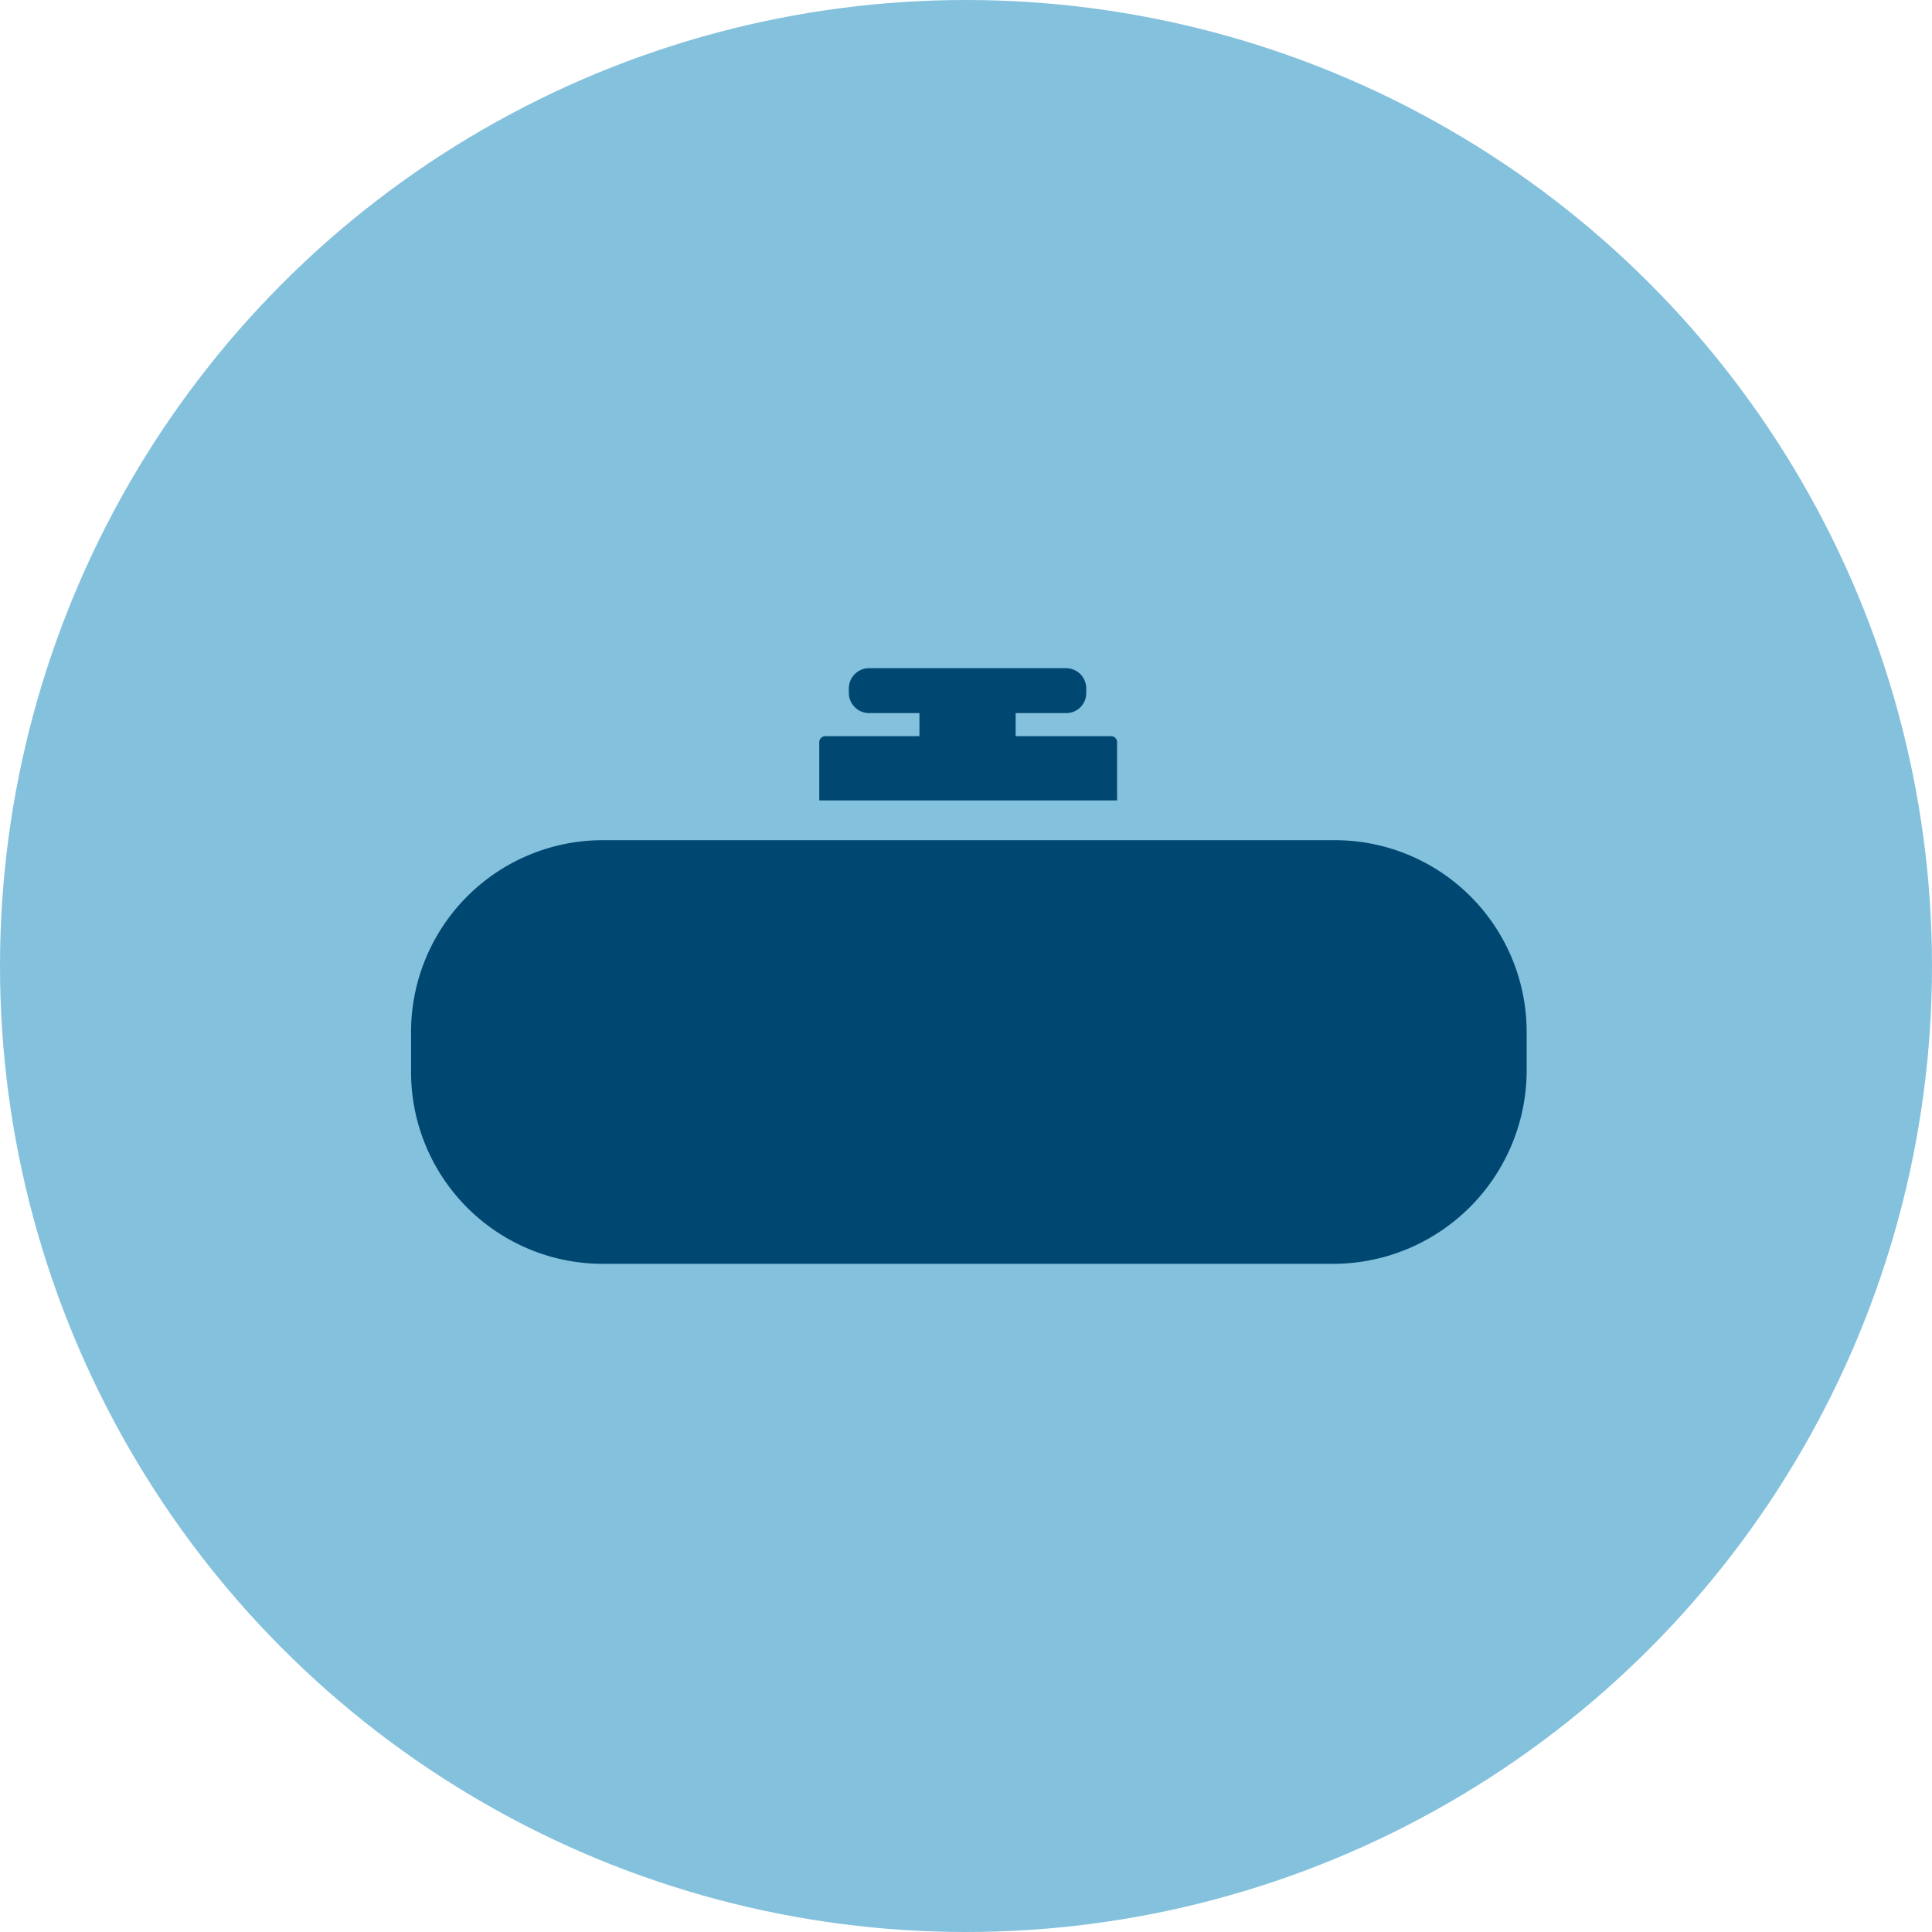
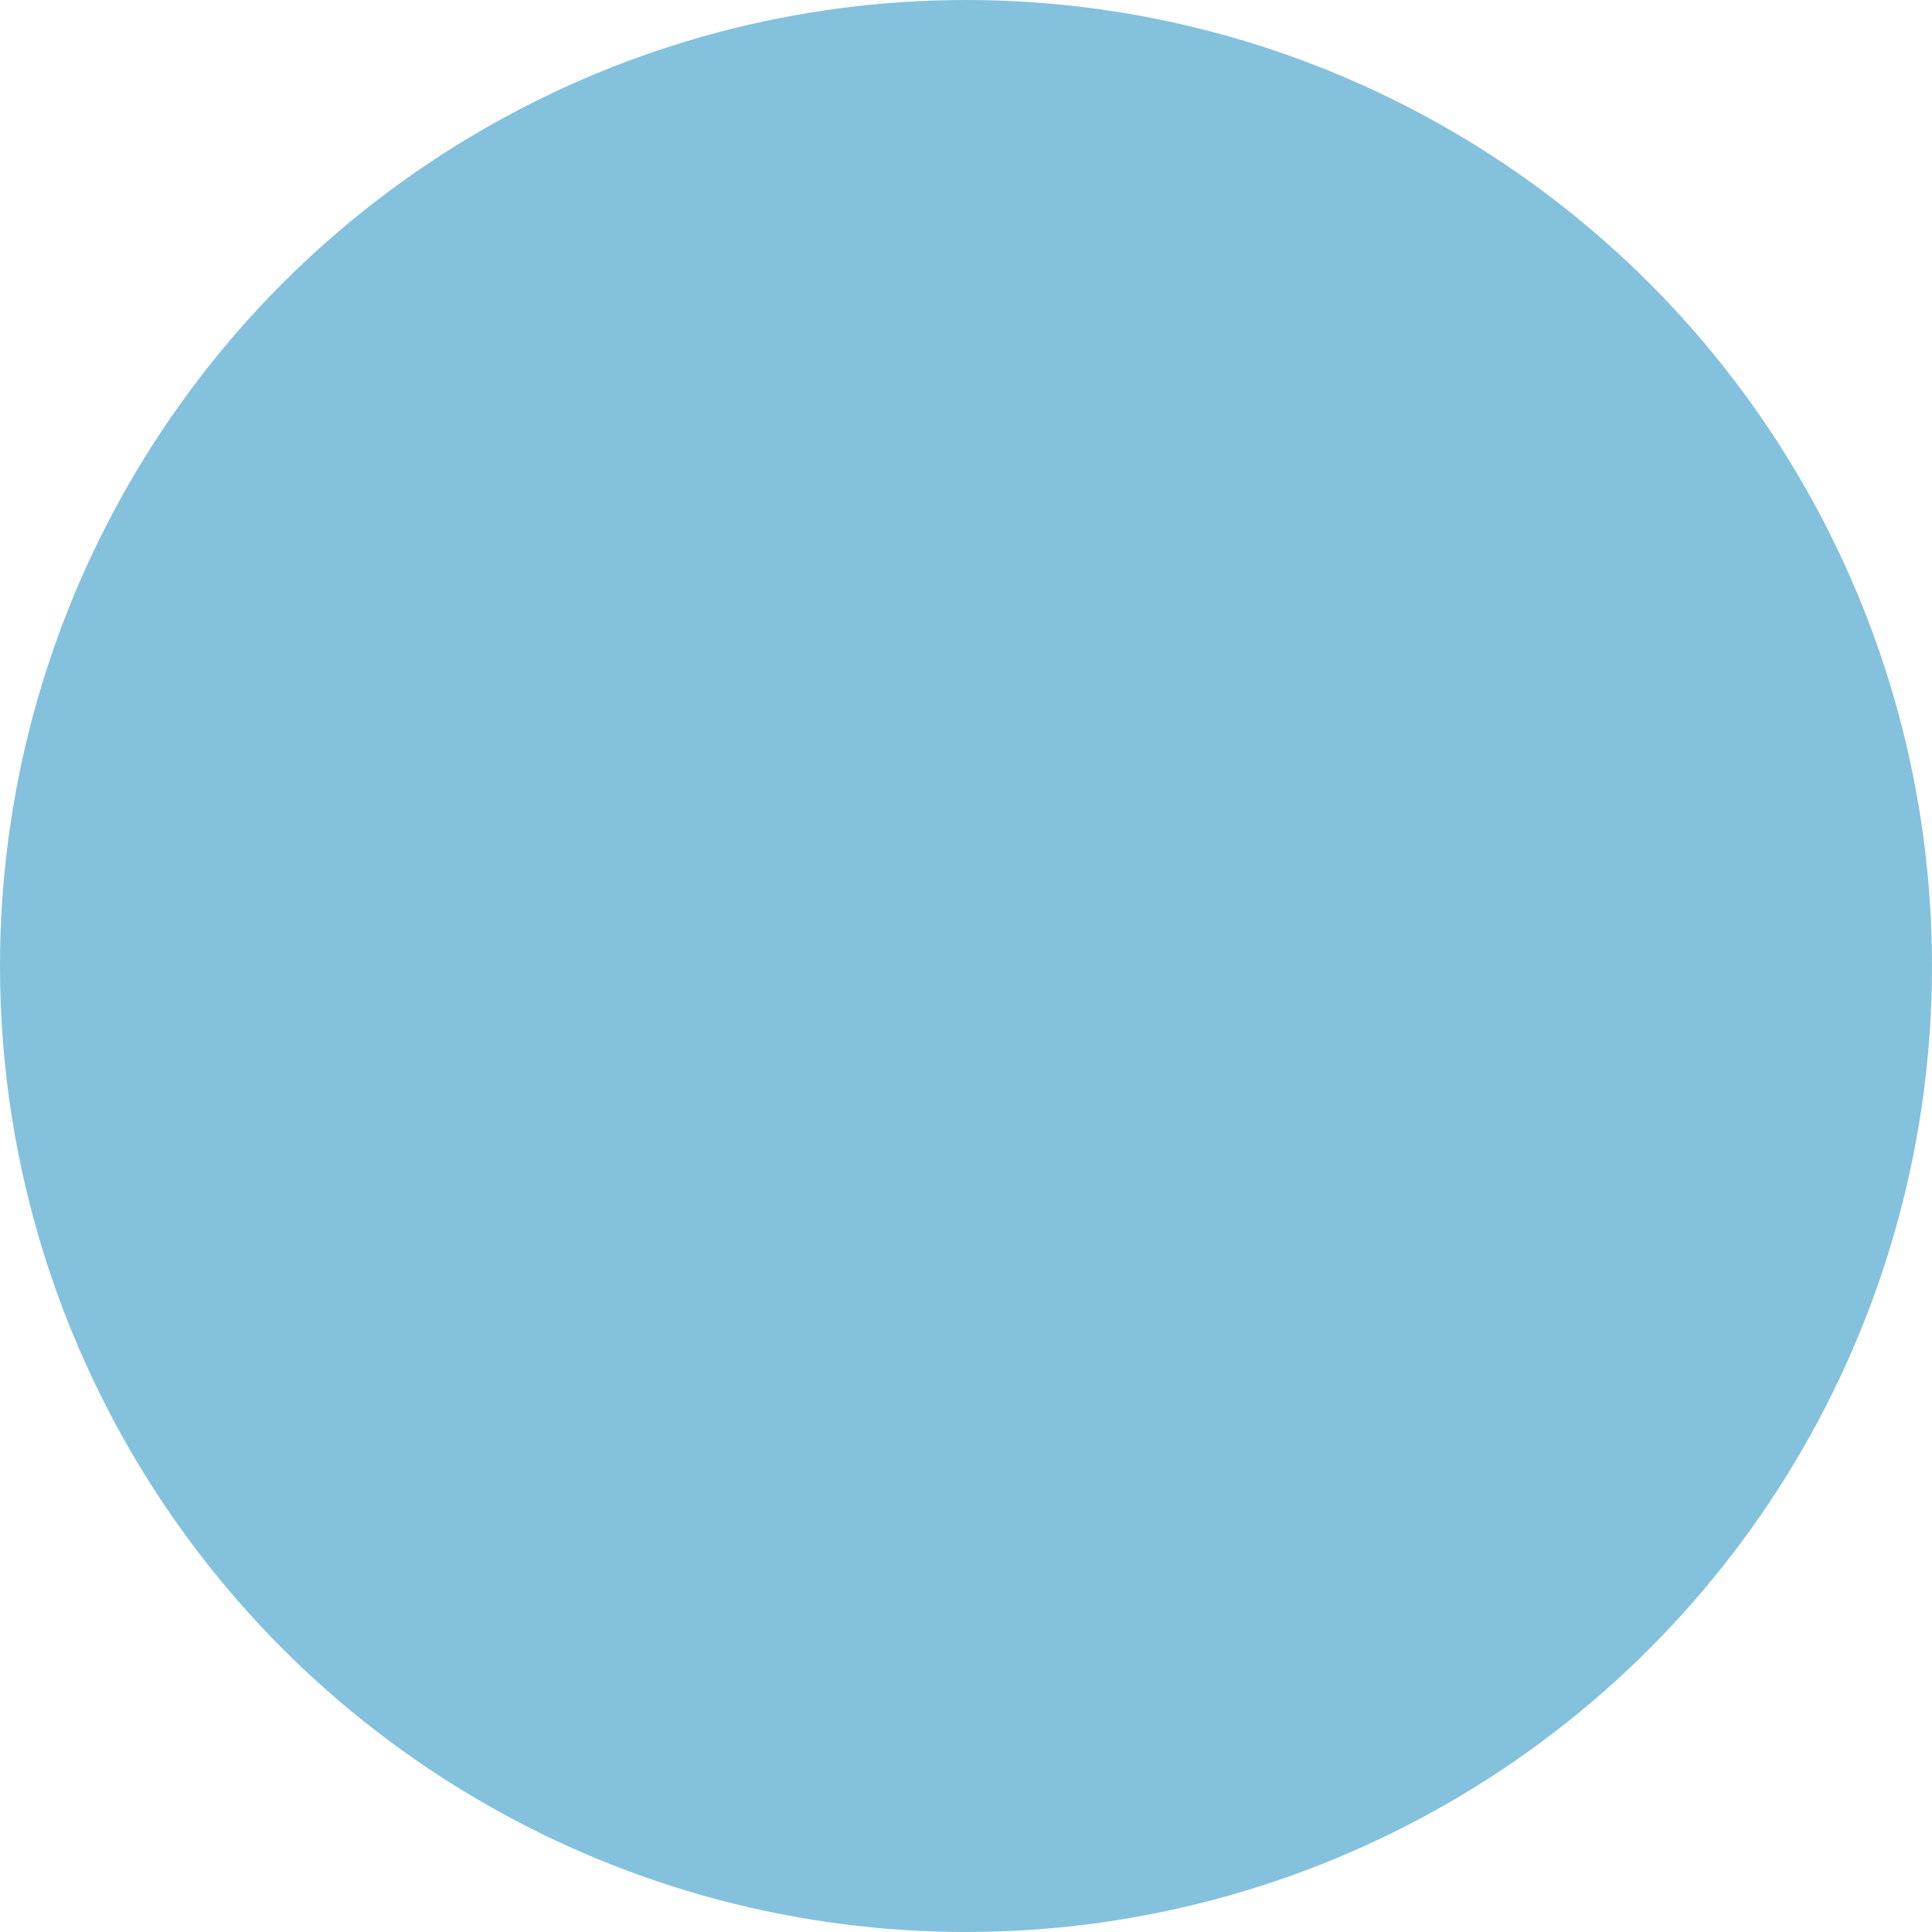
<svg xmlns="http://www.w3.org/2000/svg" width="150" height="150" viewBox="0 0 150 150">
  <defs>
    <style>.a{fill:none;}.b{fill:#004871;}.c{isolation:isolate;clip-path:url(#a);}.d{fill:#84c1dd;}.e{clip-path:url(#b);}</style>
    <clipPath id="a">
      <rect class="a" width="150" height="150" />
    </clipPath>
    <clipPath id="b">
-       <rect class="b" width="86.614" height="46.248" />
-     </clipPath>
+       </clipPath>
  </defs>
  <g class="c">
    <g transform="translate(-177 -1511)">
      <g transform="translate(-1515 971)">
        <circle class="d" cx="75" cy="75" r="75" transform="translate(1692 540)" />
      </g>
      <g transform="translate(208.915 1562.876)">
        <g class="e">
          <path class="b" d="M71.763,75.04H14.851A14.888,14.888,0,0,0,0,89.891v3.19a14.888,14.888,0,0,0,14.851,14.851H71.664A15.039,15.039,0,0,0,86.614,93.081v-3.19A14.889,14.889,0,0,0,71.763,75.04Z" transform="translate(0 -61.684)" />
-           <path class="b" d="M201.2,5.781a.471.471,0,0,0-.5-.5h-7.376V3.489h3.986a1.555,1.555,0,0,0,1.495-1.595v-.3A1.575,1.575,0,0,0,197.215,0H181.967a1.575,1.575,0,0,0-1.595,1.595v.3a1.575,1.575,0,0,0,1.595,1.595h3.887V5.282h-7.277a.471.471,0,0,0-.5.5v4.485H201.2Z" transform="translate(-146.384)" />
        </g>
      </g>
    </g>
    <g transform="translate(-7 -1511)">
      <g transform="translate(-1515 971)">
        <circle class="d" cx="75" cy="75" r="75" transform="translate(1692 540)" />
      </g>
      <g transform="translate(208.693 1562.876)">
        <g class="e">
-           <path class="b" d="M71.763,75.04H14.851A14.888,14.888,0,0,0,0,89.891v3.19a14.888,14.888,0,0,0,14.851,14.851H71.664A15.039,15.039,0,0,0,86.614,93.081v-3.19A14.889,14.889,0,0,0,71.763,75.04Z" transform="translate(0 -61.684)" />
-           <path class="b" d="M201.2,5.781a.471.471,0,0,0-.5-.5h-7.376V3.489h3.986a1.555,1.555,0,0,0,1.495-1.595v-.3A1.575,1.575,0,0,0,197.215,0H181.967a1.575,1.575,0,0,0-1.595,1.595v.3a1.575,1.575,0,0,0,1.595,1.595h3.887V5.282h-7.277a.471.471,0,0,0-.5.5v4.485H201.2Z" transform="translate(-146.384)" />
-         </g>
+           </g>
      </g>
    </g>
  </g>
</svg>